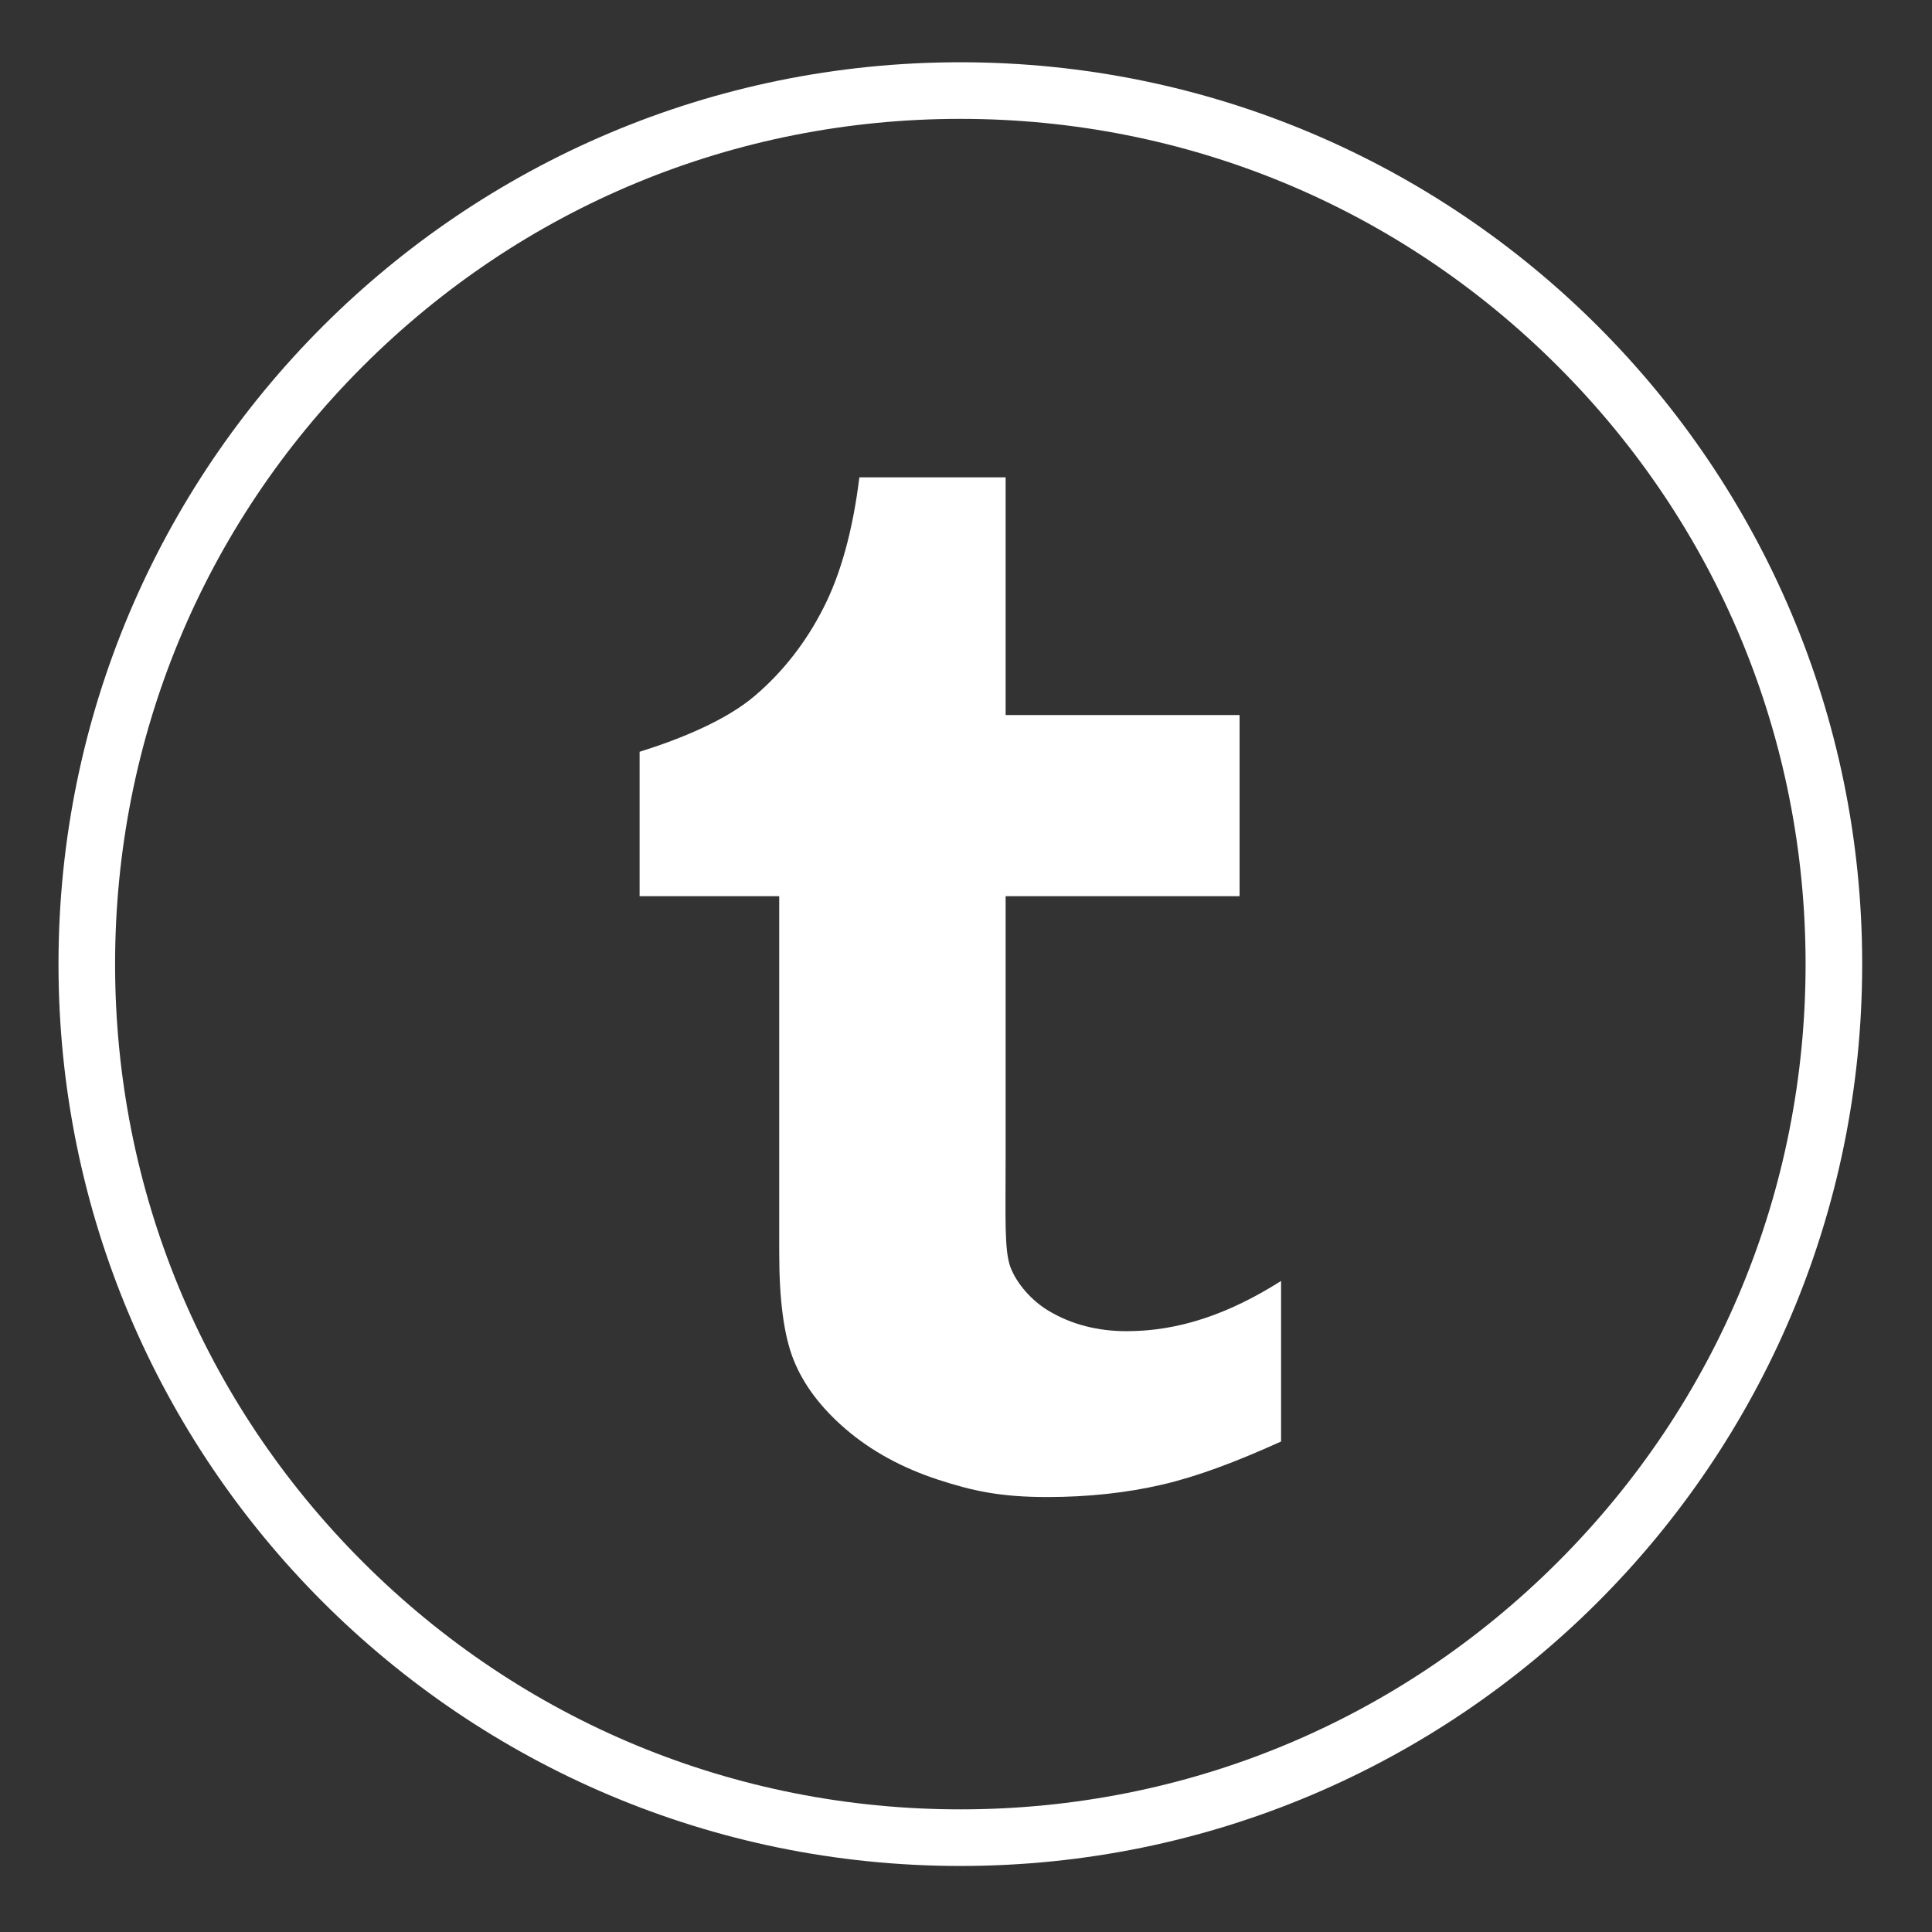
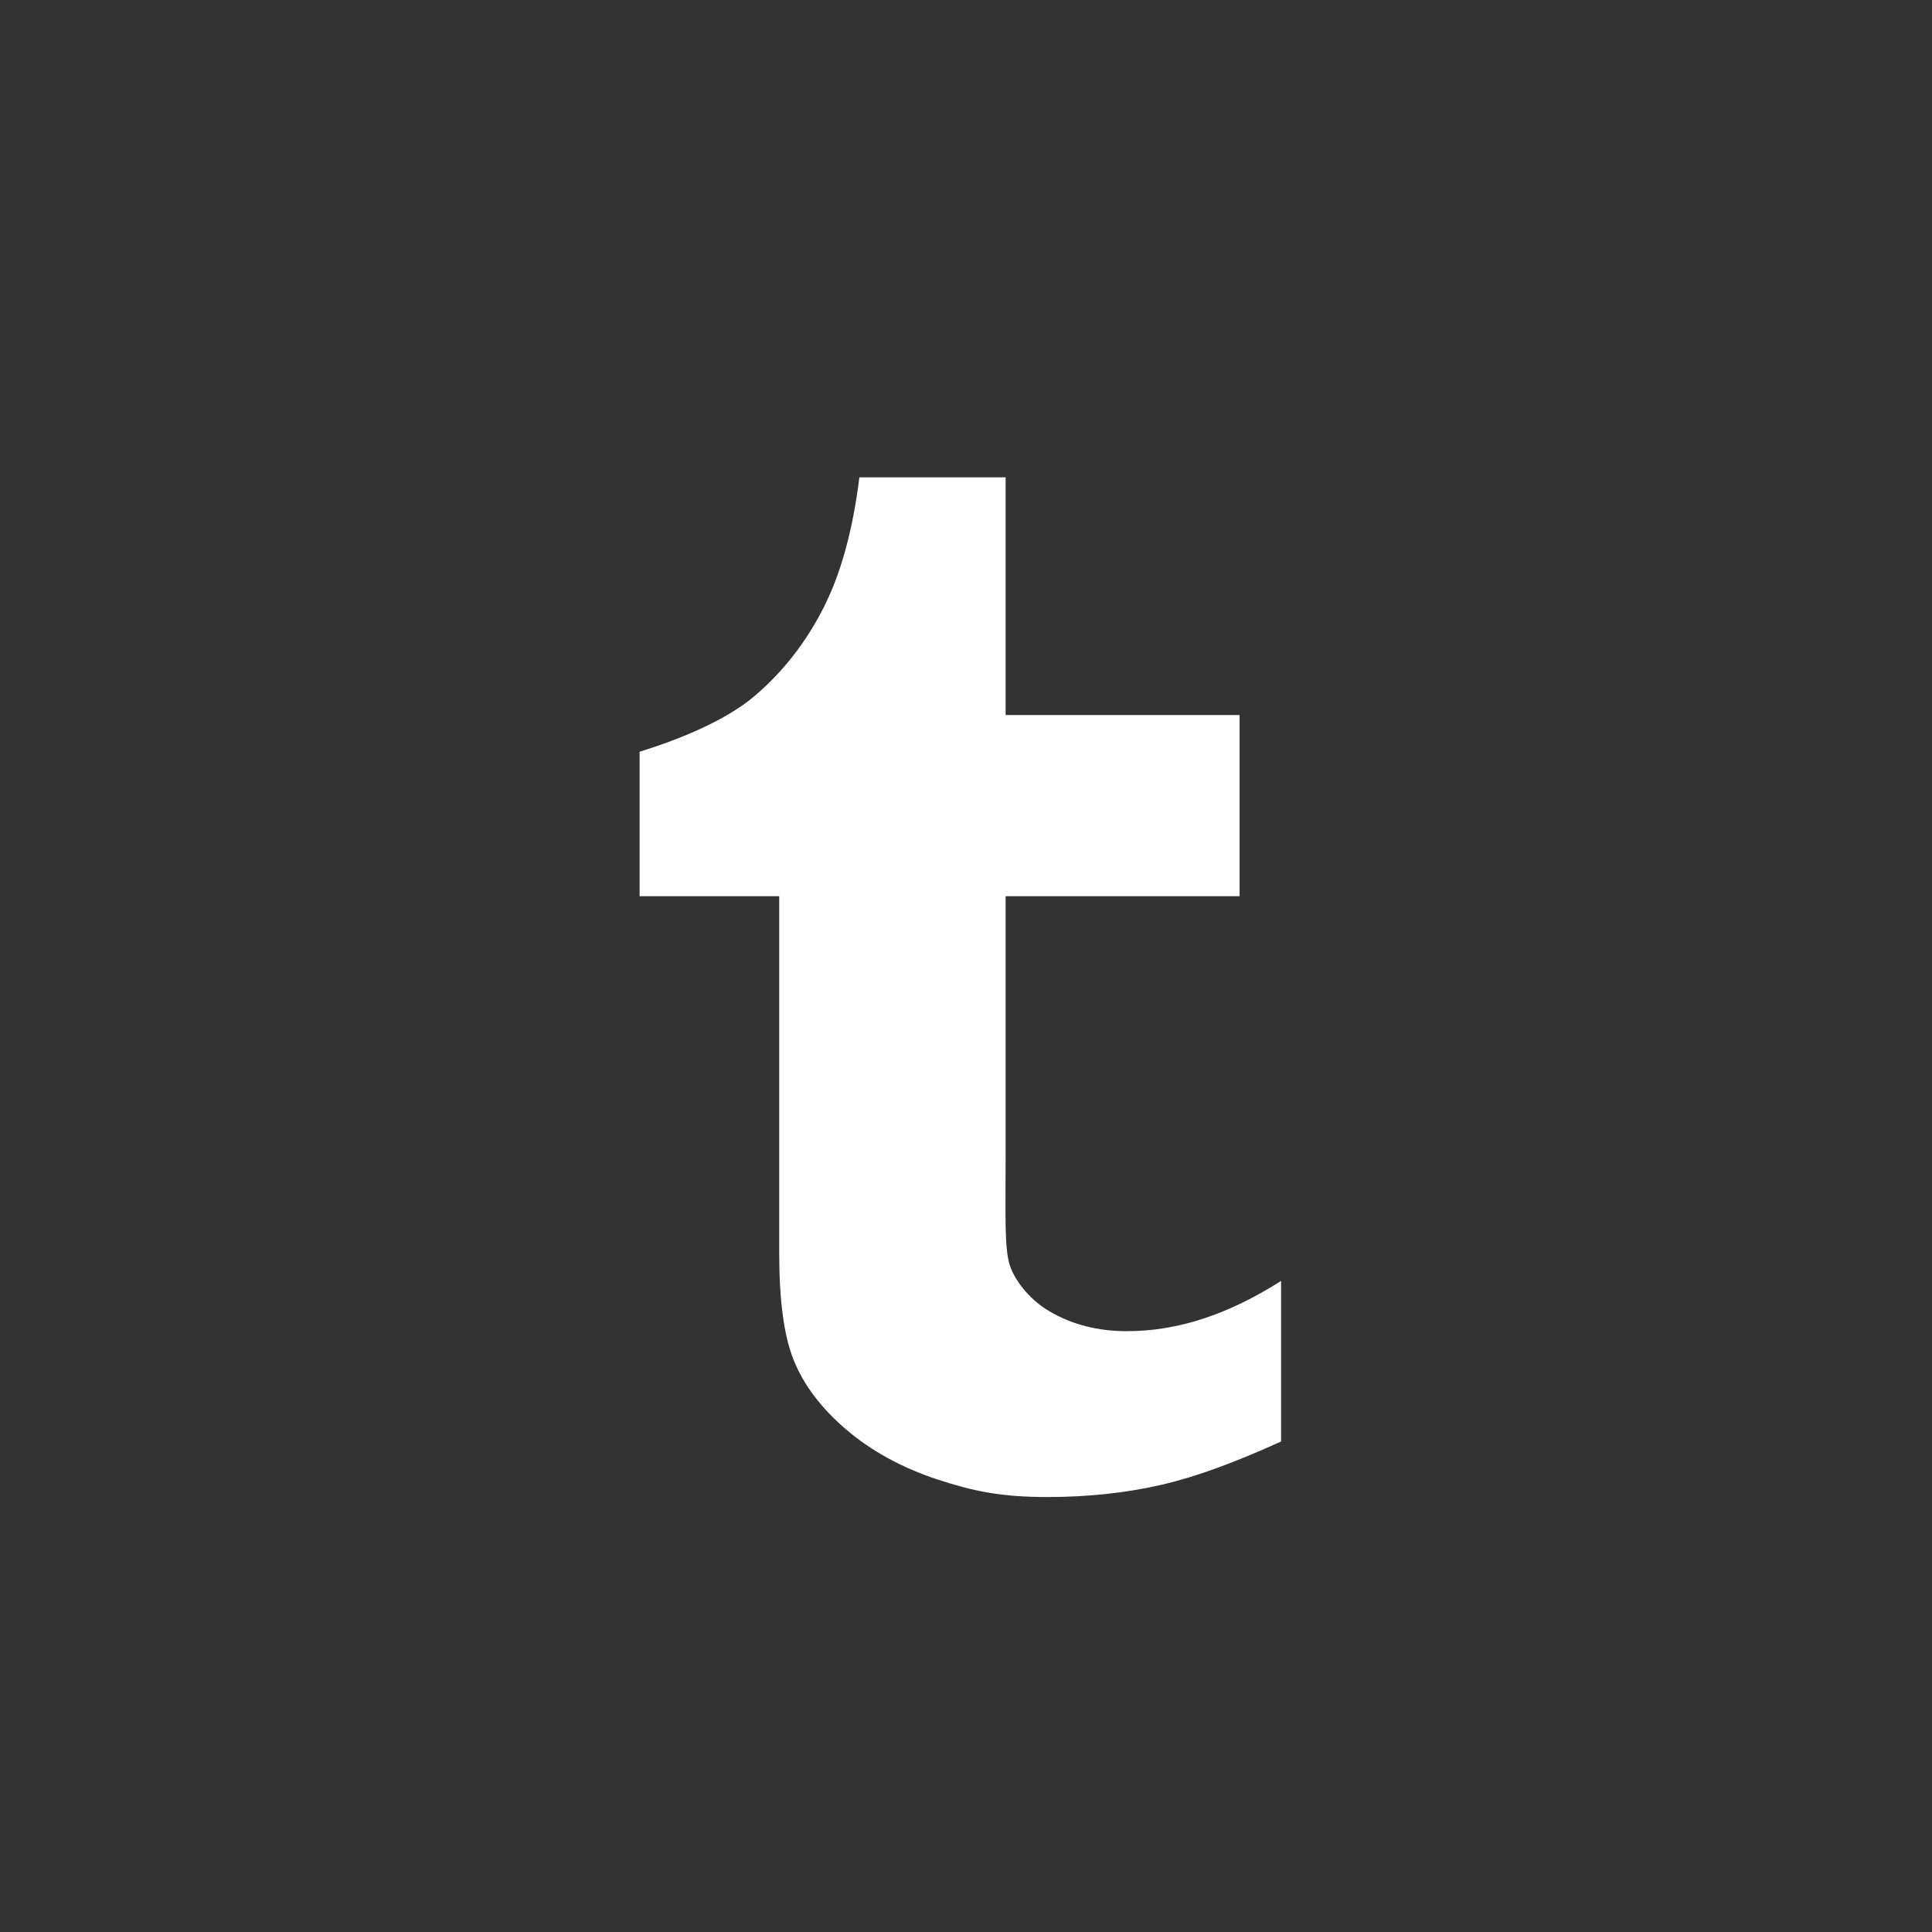
<svg xmlns="http://www.w3.org/2000/svg" enable-background="new 0 0 512 512" height="512px" id="Layer_1" version="1.1" viewBox="0 0 512 512" width="512px" xml:space="preserve">
  <rect x="0" y="0" width="512" height="512" fill="#333333" stroke="none" />
  <g id="tumblr">
-     <path d="M254.5,16.5c-131.996,0-239,107.004-239,239s107.004,239,239,239s239-107.004,239-239   S386.496,16.5,254.5,16.5z M412.892,413.892C370.584,456.2,314.333,479.5,254.5,479.5c-59.833,0-116.084-23.3-158.392-65.608   C53.8,371.584,30.5,315.333,30.5,255.5c0-59.833,23.3-116.084,65.608-158.392C138.416,54.8,194.667,31.5,254.5,31.5   c59.833,0,116.084,23.3,158.392,65.608C455.2,139.416,478.5,195.667,478.5,255.5C478.5,315.333,455.2,371.584,412.892,413.892z" fill="#ffffff" />
    <path d="M266.5,126.864V189.5h62v48h-62v69.143c0,15.654-0.387,24.685,1.263,29.121   c1.65,4.414,5.687,8.998,10.183,11.641c5.988,3.586,12.94,5.373,20.628,5.373c13.664,0,26.926-4.436,40.926-13.313v42.549   c-12,5.428-22.168,9.255-31.516,11.427c-9.36,2.171-19.561,3.29-30.428,3.29c-12.337,0-19.669-1.563-29.138-4.661   c-9.486-3.136-17.599-7.594-24.282-13.324c-6.717-5.774-11.249-11.909-13.837-18.396c-2.593-6.503-3.798-15.923-3.798-28.26V237.5   h-37v-38.271c11-3.438,22.954-8.373,30.499-14.799c7.578-6.448,13.676-14.342,18.238-23.362c4.595-8.998,7.776-20.569,9.503-34.569   H266.5V126.864z" fill="#ffffff" />
  </g>
</svg>